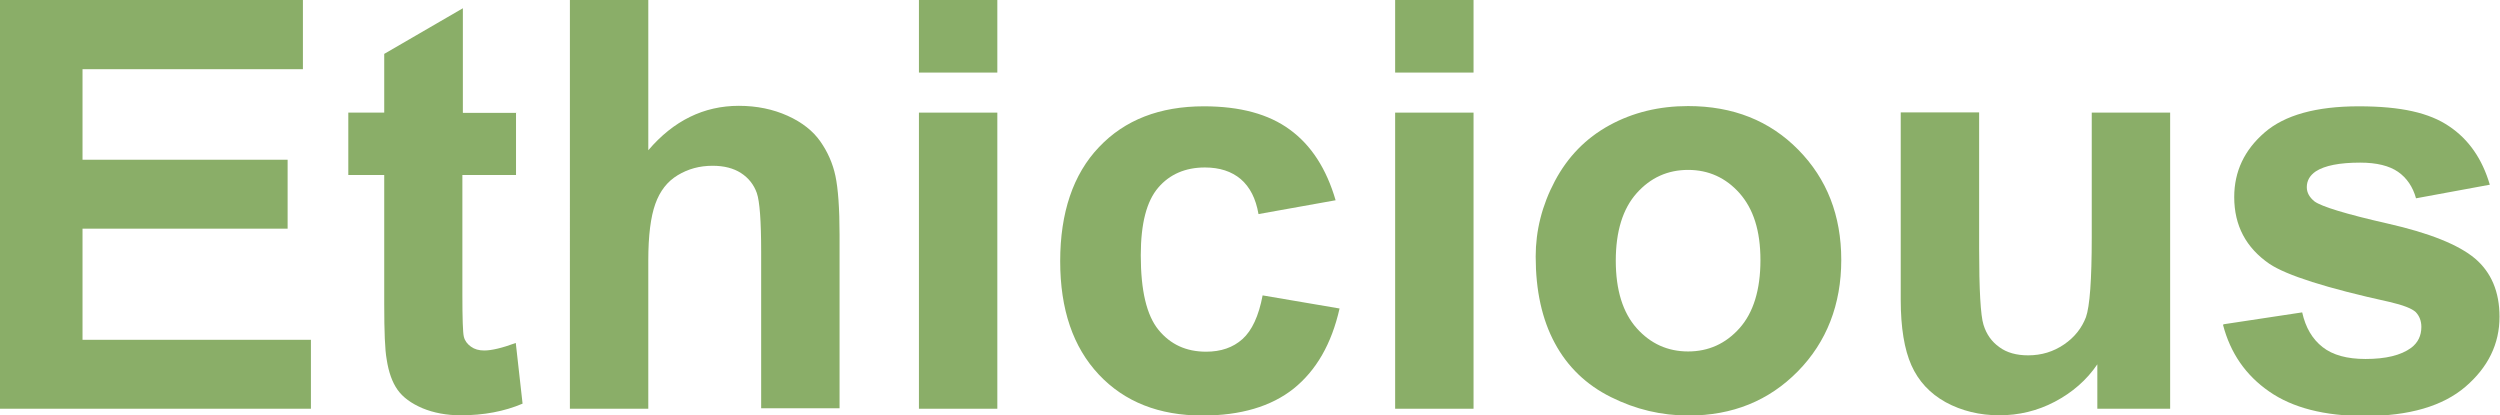
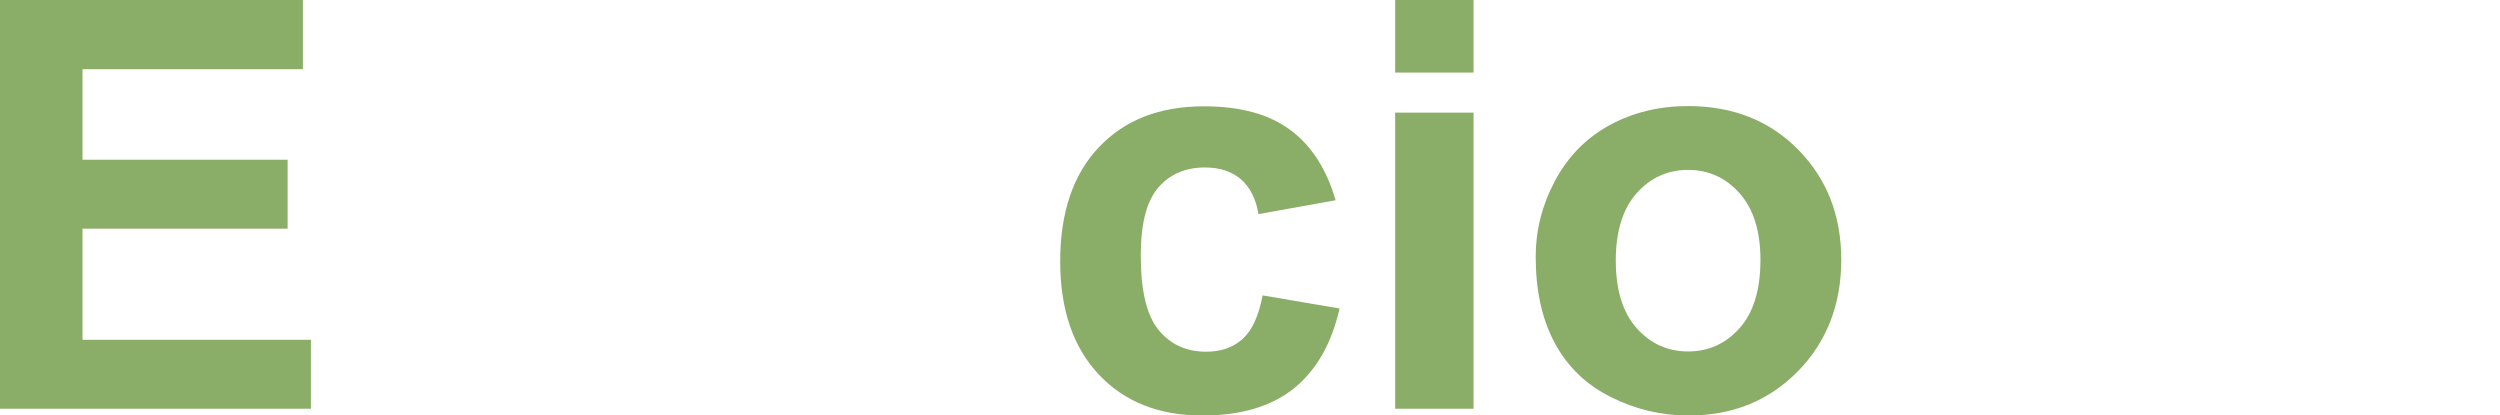
<svg xmlns="http://www.w3.org/2000/svg" id="Layer_3" data-name="Layer 3" viewBox="0 0 103 17.11">
  <defs>
    <style>
      .cls-1 {
        fill: #8aae68;
        stroke-width: 0px;
      }

      .cls-2 {
        isolation: isolate;
      }
    </style>
  </defs>
  <g class="cls-2">
    <path class="cls-1" d="M0,16.84V0h12.48v2.85H3.4v3.73h8.45v2.84H3.4v4.58h9.41v2.84H0Z" />
-     <path class="cls-1" d="M21.26,4.64v2.57h-2.21v4.92c0,1,.02,1.58.06,1.74.04.17.14.3.29.41.15.11.33.16.55.16.3,0,.73-.1,1.3-.31l.28,2.5c-.75.32-1.6.48-2.55.48-.58,0-1.11-.1-1.57-.29-.47-.2-.81-.45-1.03-.76-.22-.31-.37-.73-.45-1.26-.07-.38-.1-1.13-.1-2.27v-5.32h-1.48v-2.57h1.48v-2.42l3.24-1.88v4.31h2.21Z" />
-     <path class="cls-1" d="M26.71,0v6.19c1.04-1.22,2.29-1.83,3.73-1.83.74,0,1.41.14,2.01.41s1.05.63,1.35,1.06c.3.43.51.9.62,1.42.11.52.17,1.33.17,2.42v7.15h-3.23v-6.44c0-1.28-.06-2.09-.18-2.43-.12-.34-.34-.62-.65-.82s-.7-.3-1.17-.3c-.54,0-1.01.13-1.44.39s-.73.65-.92,1.18-.29,1.3-.29,2.33v6.11h-3.23V0h3.23Z" />
-     <path class="cls-1" d="M37.86,2.99V0h3.23v2.99h-3.23ZM37.86,16.84V4.64h3.23v12.2h-3.23Z" />
    <path class="cls-1" d="M55.03,8.25l-3.18.57c-.11-.64-.35-1.11-.73-1.44-.38-.32-.87-.48-1.48-.48-.8,0-1.45.28-1.92.83-.48.56-.72,1.48-.72,2.79,0,1.45.24,2.47.73,3.07.49.6,1.14.9,1.96.9.61,0,1.11-.17,1.5-.52.39-.35.67-.95.83-1.8l3.17.54c-.33,1.46-.96,2.55-1.89,3.3-.93.74-2.19,1.11-3.76,1.11-1.78,0-3.21-.56-4.27-1.69-1.06-1.13-1.59-2.68-1.59-4.67s.53-3.58,1.6-4.7c1.06-1.12,2.5-1.68,4.32-1.68,1.49,0,2.67.32,3.54.96.88.64,1.51,1.61,1.89,2.92Z" />
    <path class="cls-1" d="M57.48,2.99V0h3.23v2.99h-3.23ZM57.48,16.84V4.64h3.23v12.2h-3.23Z" />
    <path class="cls-1" d="M63.27,10.57c0-1.07.26-2.11.79-3.11s1.28-1.77,2.25-2.3,2.05-.79,3.24-.79c1.85,0,3.36.6,4.54,1.8,1.18,1.2,1.77,2.71,1.77,4.54s-.6,3.38-1.79,4.59c-1.19,1.21-2.69,1.82-4.5,1.82-1.12,0-2.18-.25-3.2-.76-1.01-.5-1.79-1.25-2.31-2.22-.53-.98-.79-2.17-.79-3.57ZM66.57,10.74c0,1.21.29,2.14.86,2.78.57.64,1.28.96,2.12.96s1.55-.32,2.12-.96c.57-.64.86-1.58.86-2.8s-.29-2.11-.86-2.76c-.57-.64-1.28-.96-2.12-.96s-1.55.32-2.12.96c-.57.64-.86,1.57-.86,2.78Z" />
-     <path class="cls-1" d="M86.41,16.84v-1.83c-.44.65-1.03,1.16-1.75,1.54s-1.49.56-2.29.56-1.55-.18-2.21-.54c-.65-.36-1.12-.87-1.41-1.52-.29-.65-.44-1.55-.44-2.7v-7.72h3.23v5.6c0,1.71.06,2.77.18,3.15.12.39.33.69.65.92.31.23.71.34,1.19.34.55,0,1.04-.15,1.48-.45s.73-.68.9-1.12c.16-.45.24-1.54.24-3.29v-5.14h3.23v12.2h-3Z" />
-     <path class="cls-1" d="M91.61,13.36l3.24-.49c.14.63.42,1.1.84,1.43s1.01.49,1.77.49c.83,0,1.46-.15,1.88-.46.28-.21.42-.5.42-.86,0-.25-.08-.45-.23-.61-.16-.15-.52-.29-1.08-.42-2.6-.57-4.25-1.1-4.95-1.57-.96-.66-1.45-1.57-1.45-2.75,0-1.06.42-1.94,1.25-2.66.83-.72,2.13-1.08,3.88-1.08s2.91.27,3.72.82c.81.54,1.37,1.35,1.68,2.41l-3.04.56c-.13-.47-.38-.84-.74-1.09-.36-.25-.88-.38-1.56-.38-.85,0-1.46.12-1.83.36-.25.17-.37.39-.37.65,0,.23.11.42.32.59.29.21,1.29.52,3.01.91,1.72.39,2.92.87,3.6,1.44.67.57,1.01,1.37,1.01,2.4,0,1.12-.47,2.08-1.4,2.88-.93.8-2.32,1.21-4.15,1.21-1.66,0-2.98-.34-3.94-1.01-.97-.67-1.6-1.59-1.9-2.74Z" />
  </g>
</svg>